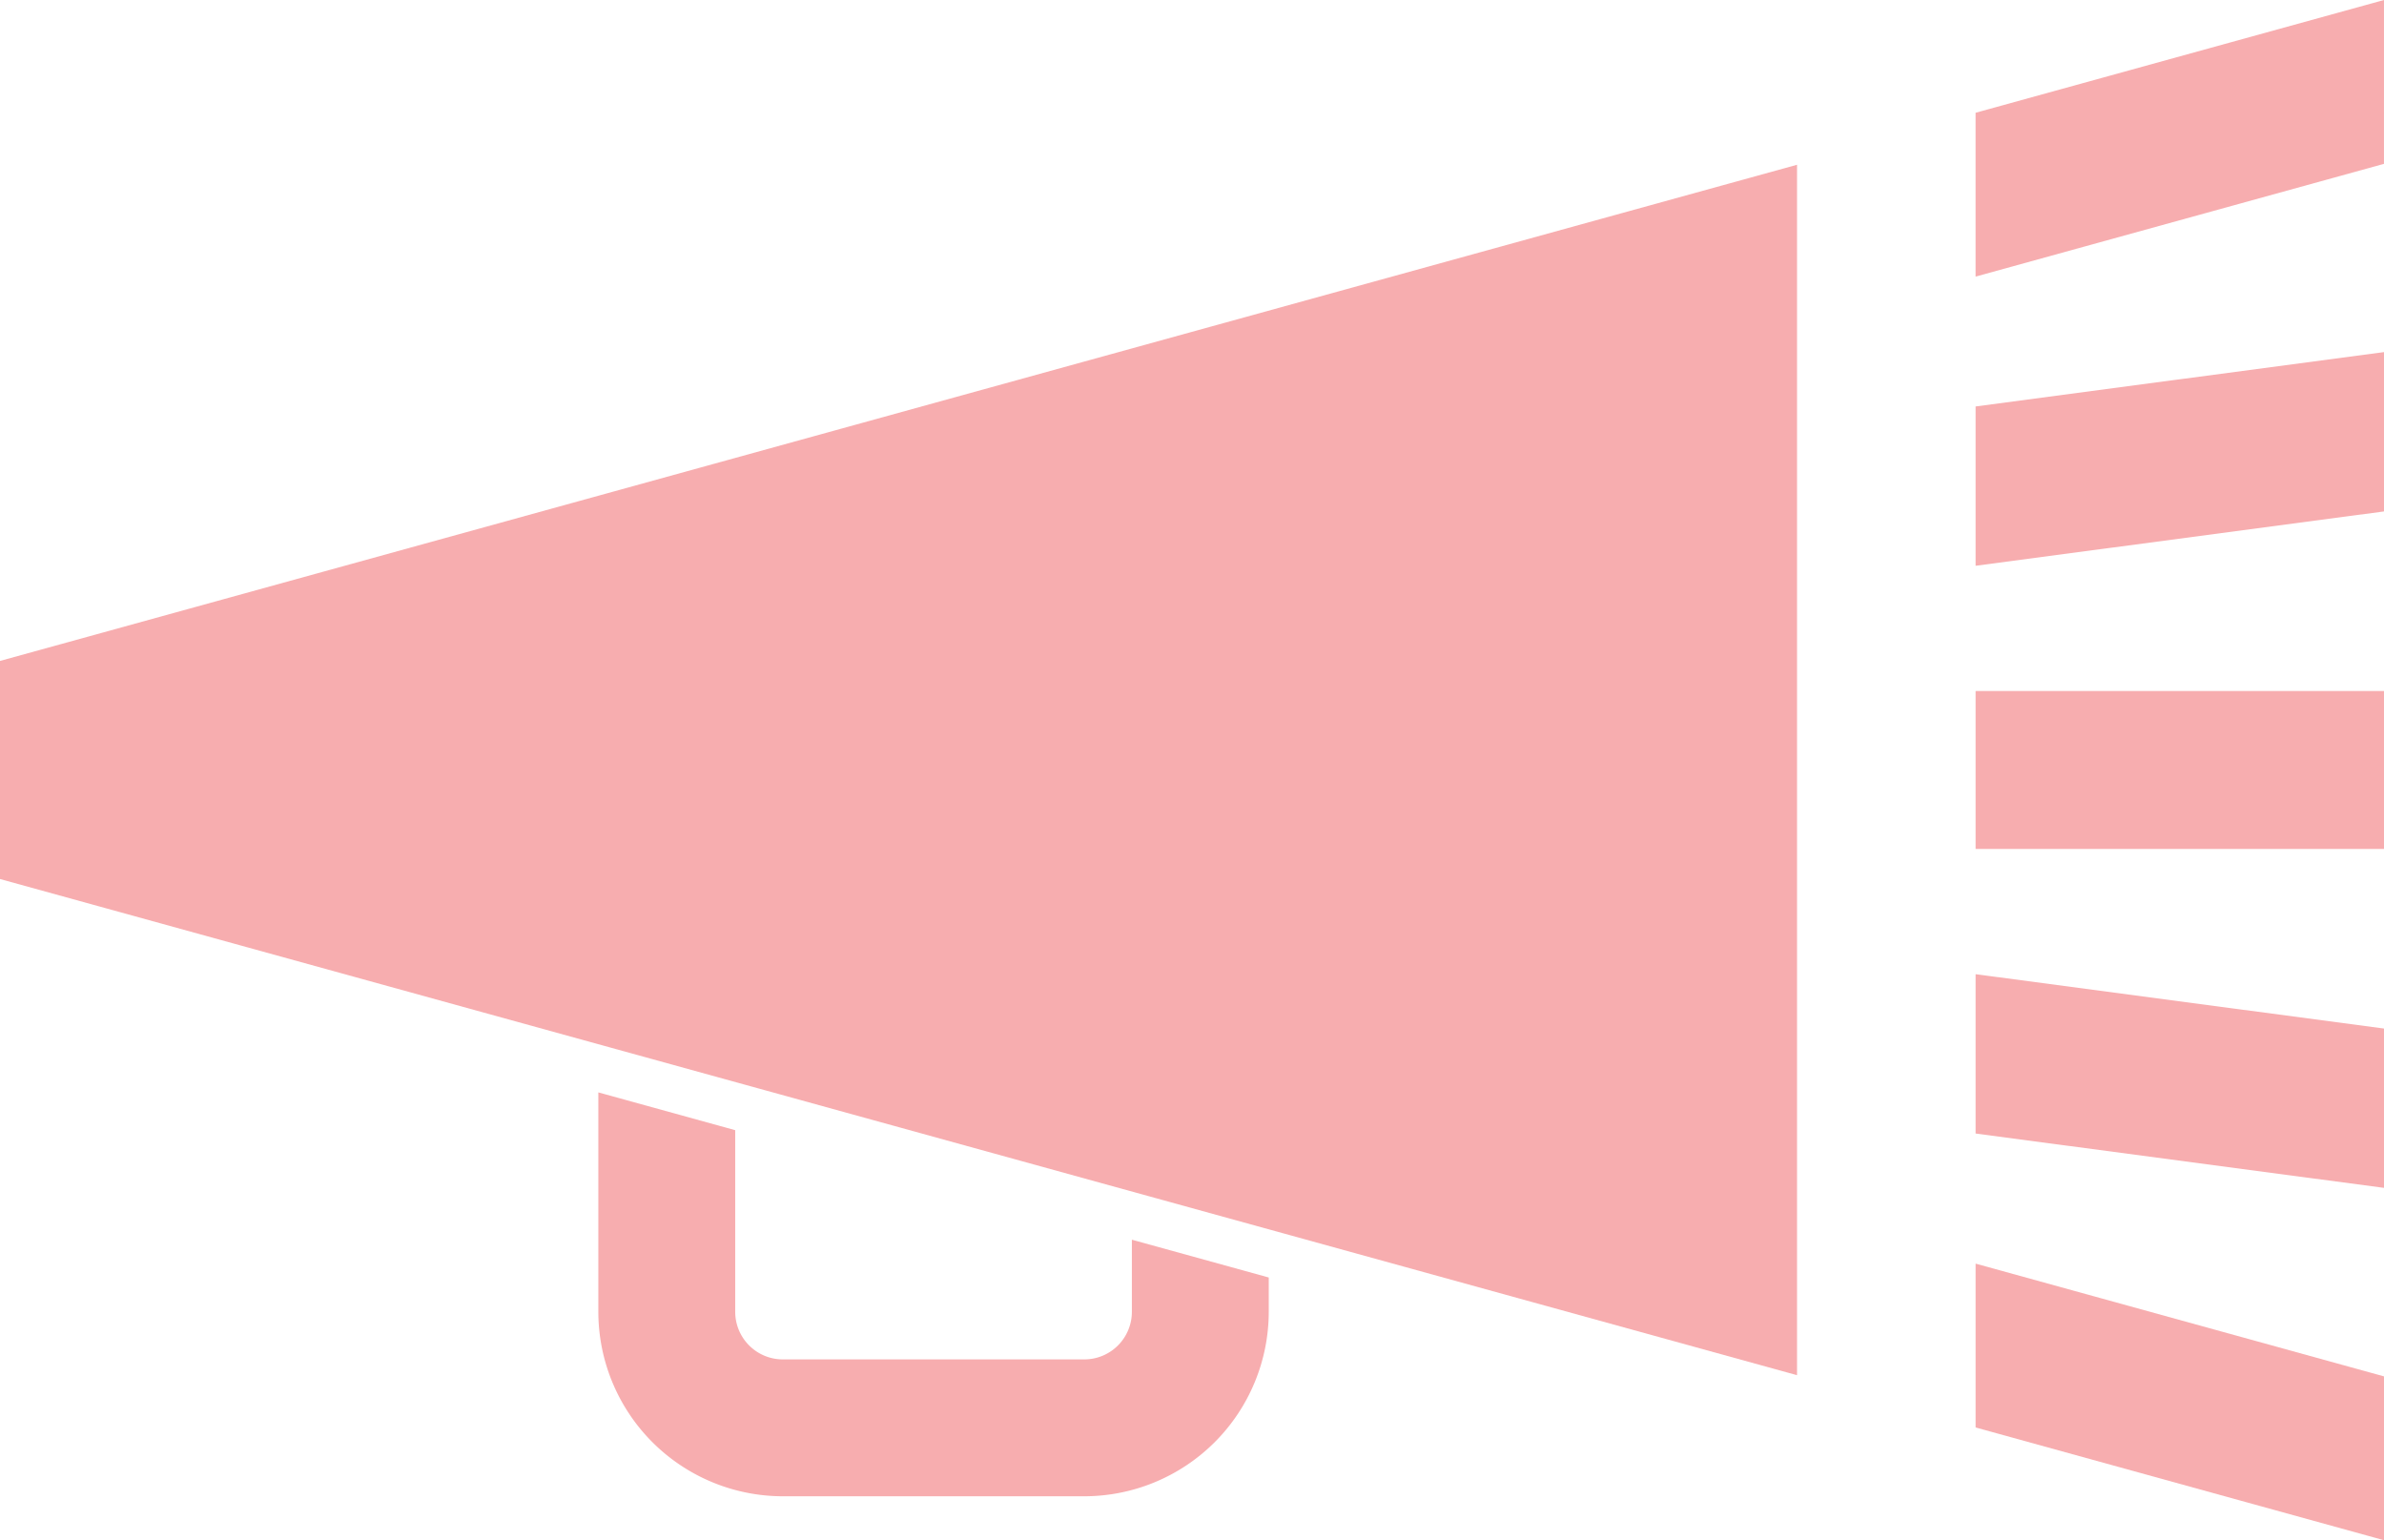
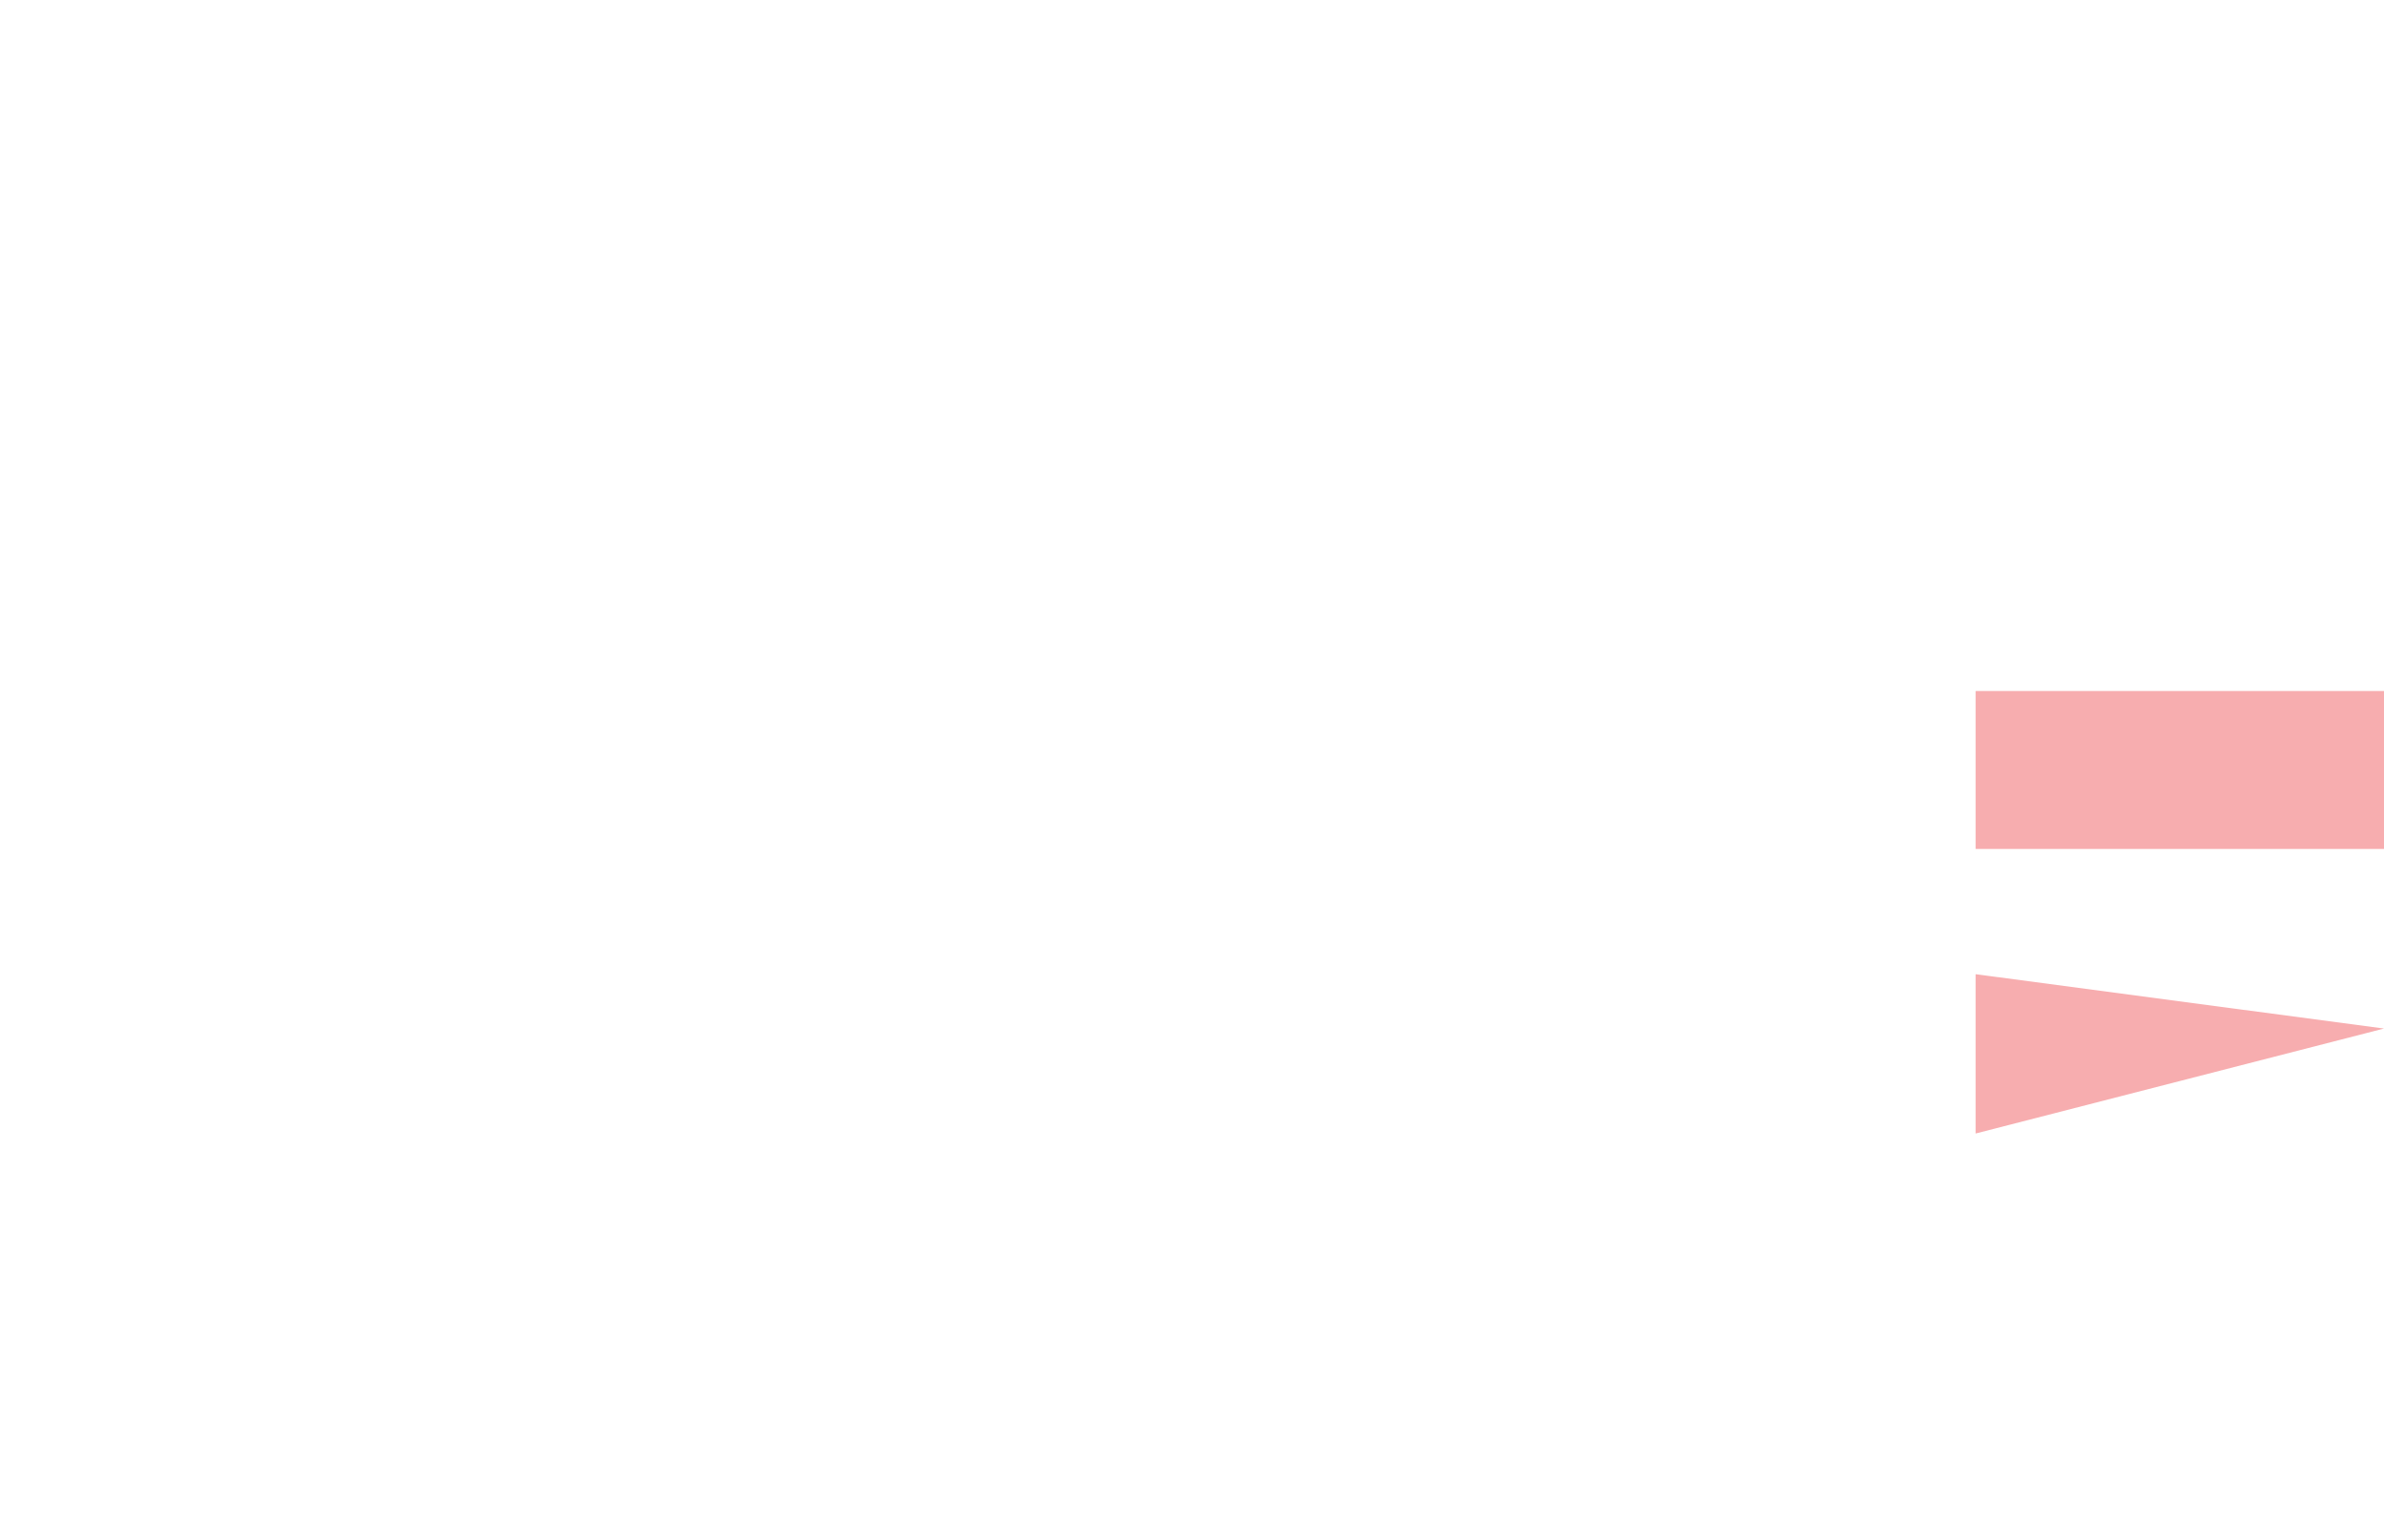
<svg xmlns="http://www.w3.org/2000/svg" id="Group_250" data-name="Group 250" width="760.214" height="491.172" viewBox="0 0 760.214 491.172">
-   <path id="Path_715" data-name="Path 715" d="M2804.735,1451.641,2674.5,1487.6v52.249l130.23-35.959Z" transform="translate(-2044.522 -1451.641)" fill="#f7adaf" />
-   <path id="Path_716" data-name="Path 716" d="M2486.876,1625.516v69.545l573.042,158.226v-386Z" transform="translate(-2486.876 -1414.746)" fill="#f7adaf" />
-   <path id="Path_717" data-name="Path 717" d="M2713.836,1602.371v23.016a15.169,15.169,0,0,1-15.153,15.153h-96.175a15.173,15.173,0,0,1-15.157-15.153v-57.942l-43.649-12.051v69.993a58.873,58.873,0,0,0,58.806,58.8h96.175a58.869,58.869,0,0,0,58.8-58.8v-10.966Z" transform="translate(-2352.903 -1207.034)" fill="#f7adaf" />
-   <path id="Path_718" data-name="Path 718" d="M2804.735,1485.084l-130.23,17.33v50.808l130.23-17.331Z" transform="translate(-2044.522 -1372.799)" fill="#f7adaf" />
  <rect id="Rectangle_83" data-name="Rectangle 83" width="130.231" height="50.364" transform="translate(629.983 220.361)" fill="#f7adaf" />
-   <path id="Path_719" data-name="Path 719" d="M2804.735,1561.5l-130.23-17.331v50.809l130.23,17.33Z" transform="translate(-2044.522 -1233.505)" fill="#f7adaf" />
-   <path id="Path_720" data-name="Path 720" d="M2804.735,1607.616l-130.23-35.958v52.248l130.23,35.959Z" transform="translate(-2044.522 -1168.693)" fill="#f7adaf" />
+   <path id="Path_719" data-name="Path 719" d="M2804.735,1561.5l-130.23-17.331v50.809Z" transform="translate(-2044.522 -1233.505)" fill="#f7adaf" />
</svg>